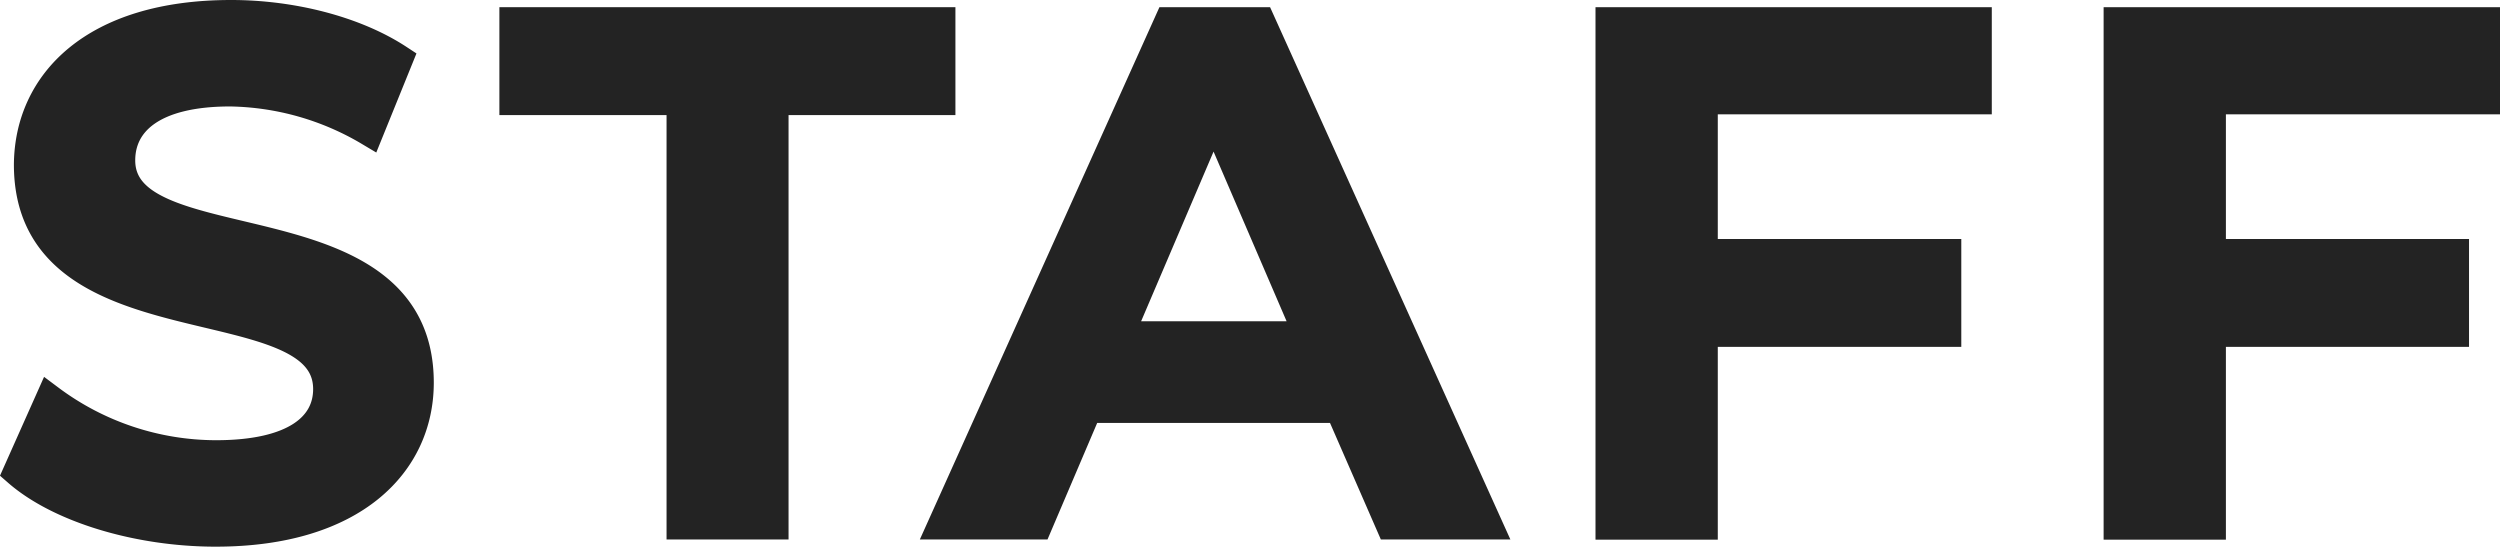
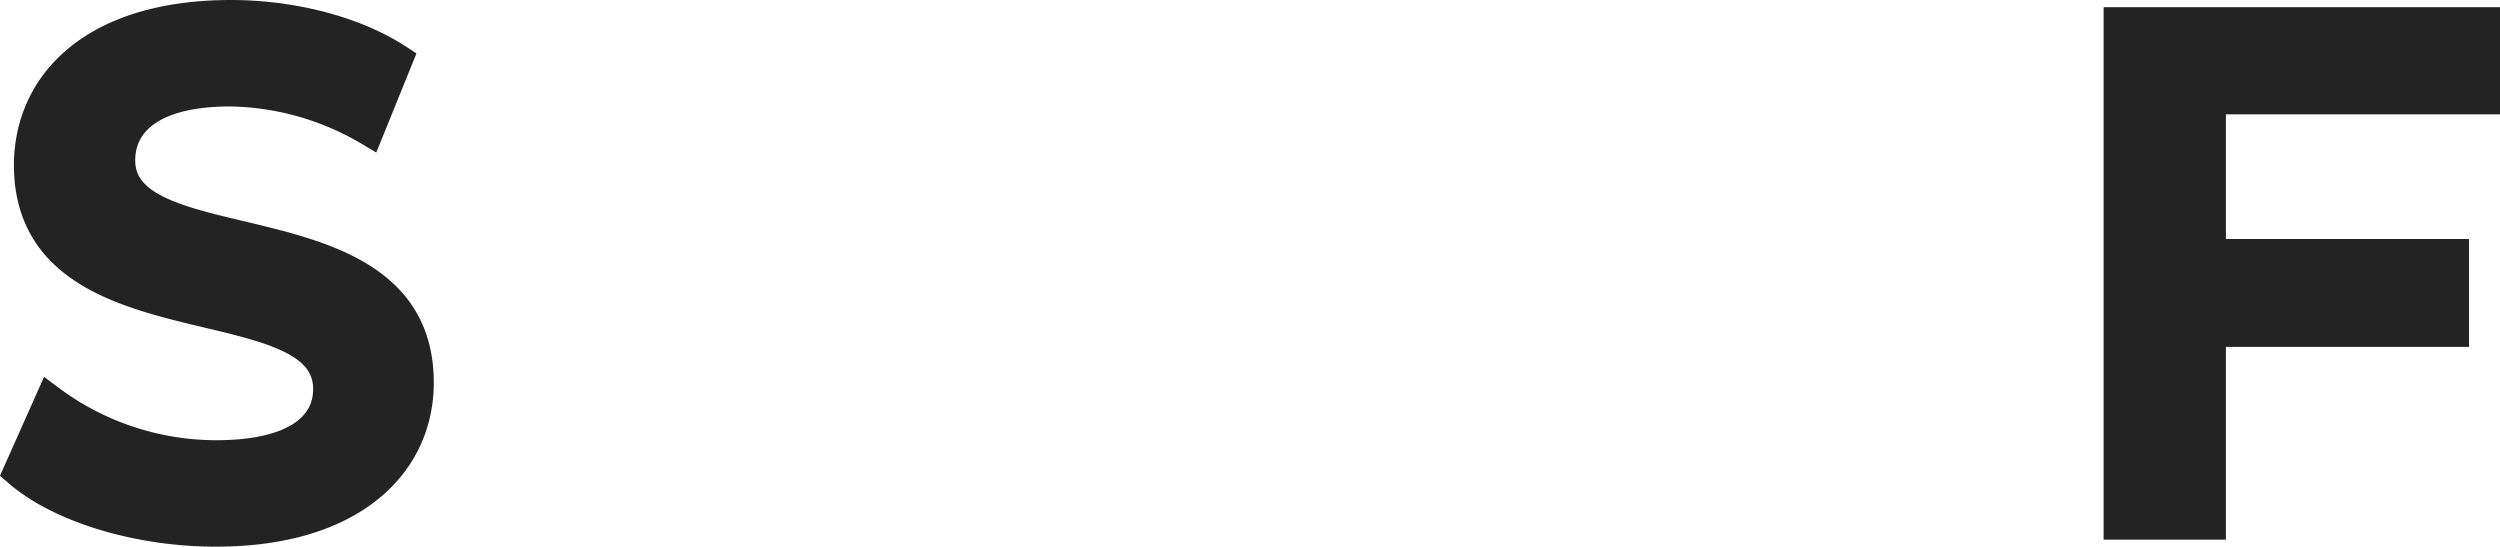
<svg xmlns="http://www.w3.org/2000/svg" viewBox="0 0 260.67 57">
  <defs>
    <style>
      .cls-1 {
        fill: #232323;
        stroke: #232323;
        stroke-width: 3px;
      }
    </style>
  </defs>
  <g id="レイヤー_2" data-name="レイヤー 2">
    <g id="文字">
      <g>
        <path class="cls-1" d="M1.82,49.2,5.2,41.62A29,29,0,0,0,22.52,47.4c8.18,0,11.63-2.93,11.63-6.83,0-11.32-31.2-3.9-31.2-23.4C3,8.7,9.7,1.5,24.1,1.5c6.3,0,12.9,1.65,17.47,4.65L38.5,13.72A29.24,29.24,0,0,0,24,9.6c-8.1,0-11.4,3.15-11.4,7.12,0,11.18,31.13,3.91,31.13,23.18,0,8.4-6.83,15.6-21.23,15.6C14.35,55.5,6.17,53,1.82,49.2Z" />
-         <path class="cls-1" d="M71,10.5H53.57V2.25H98.12V10.5H80.72V54.75H71Z" />
-         <path class="cls-1" d="M139.66,42.6H113.41l-5.18,12.15h-10l23.63-52.5h9.6l23.7,52.5h-10.2ZM136.43,35l-9.9-23-9.82,23Z" />
-         <path class="cls-1" d="M177.61,10.42v16H203v8.25H177.61v20.1h-9.75V2.25h38.32v8.17Z" />
        <path class="cls-1" d="M230.59,10.42v16h25.35v8.25H230.59v20.1h-9.75V2.25h38.33v8.17Z" />
      </g>
    </g>
  </g>
</svg>